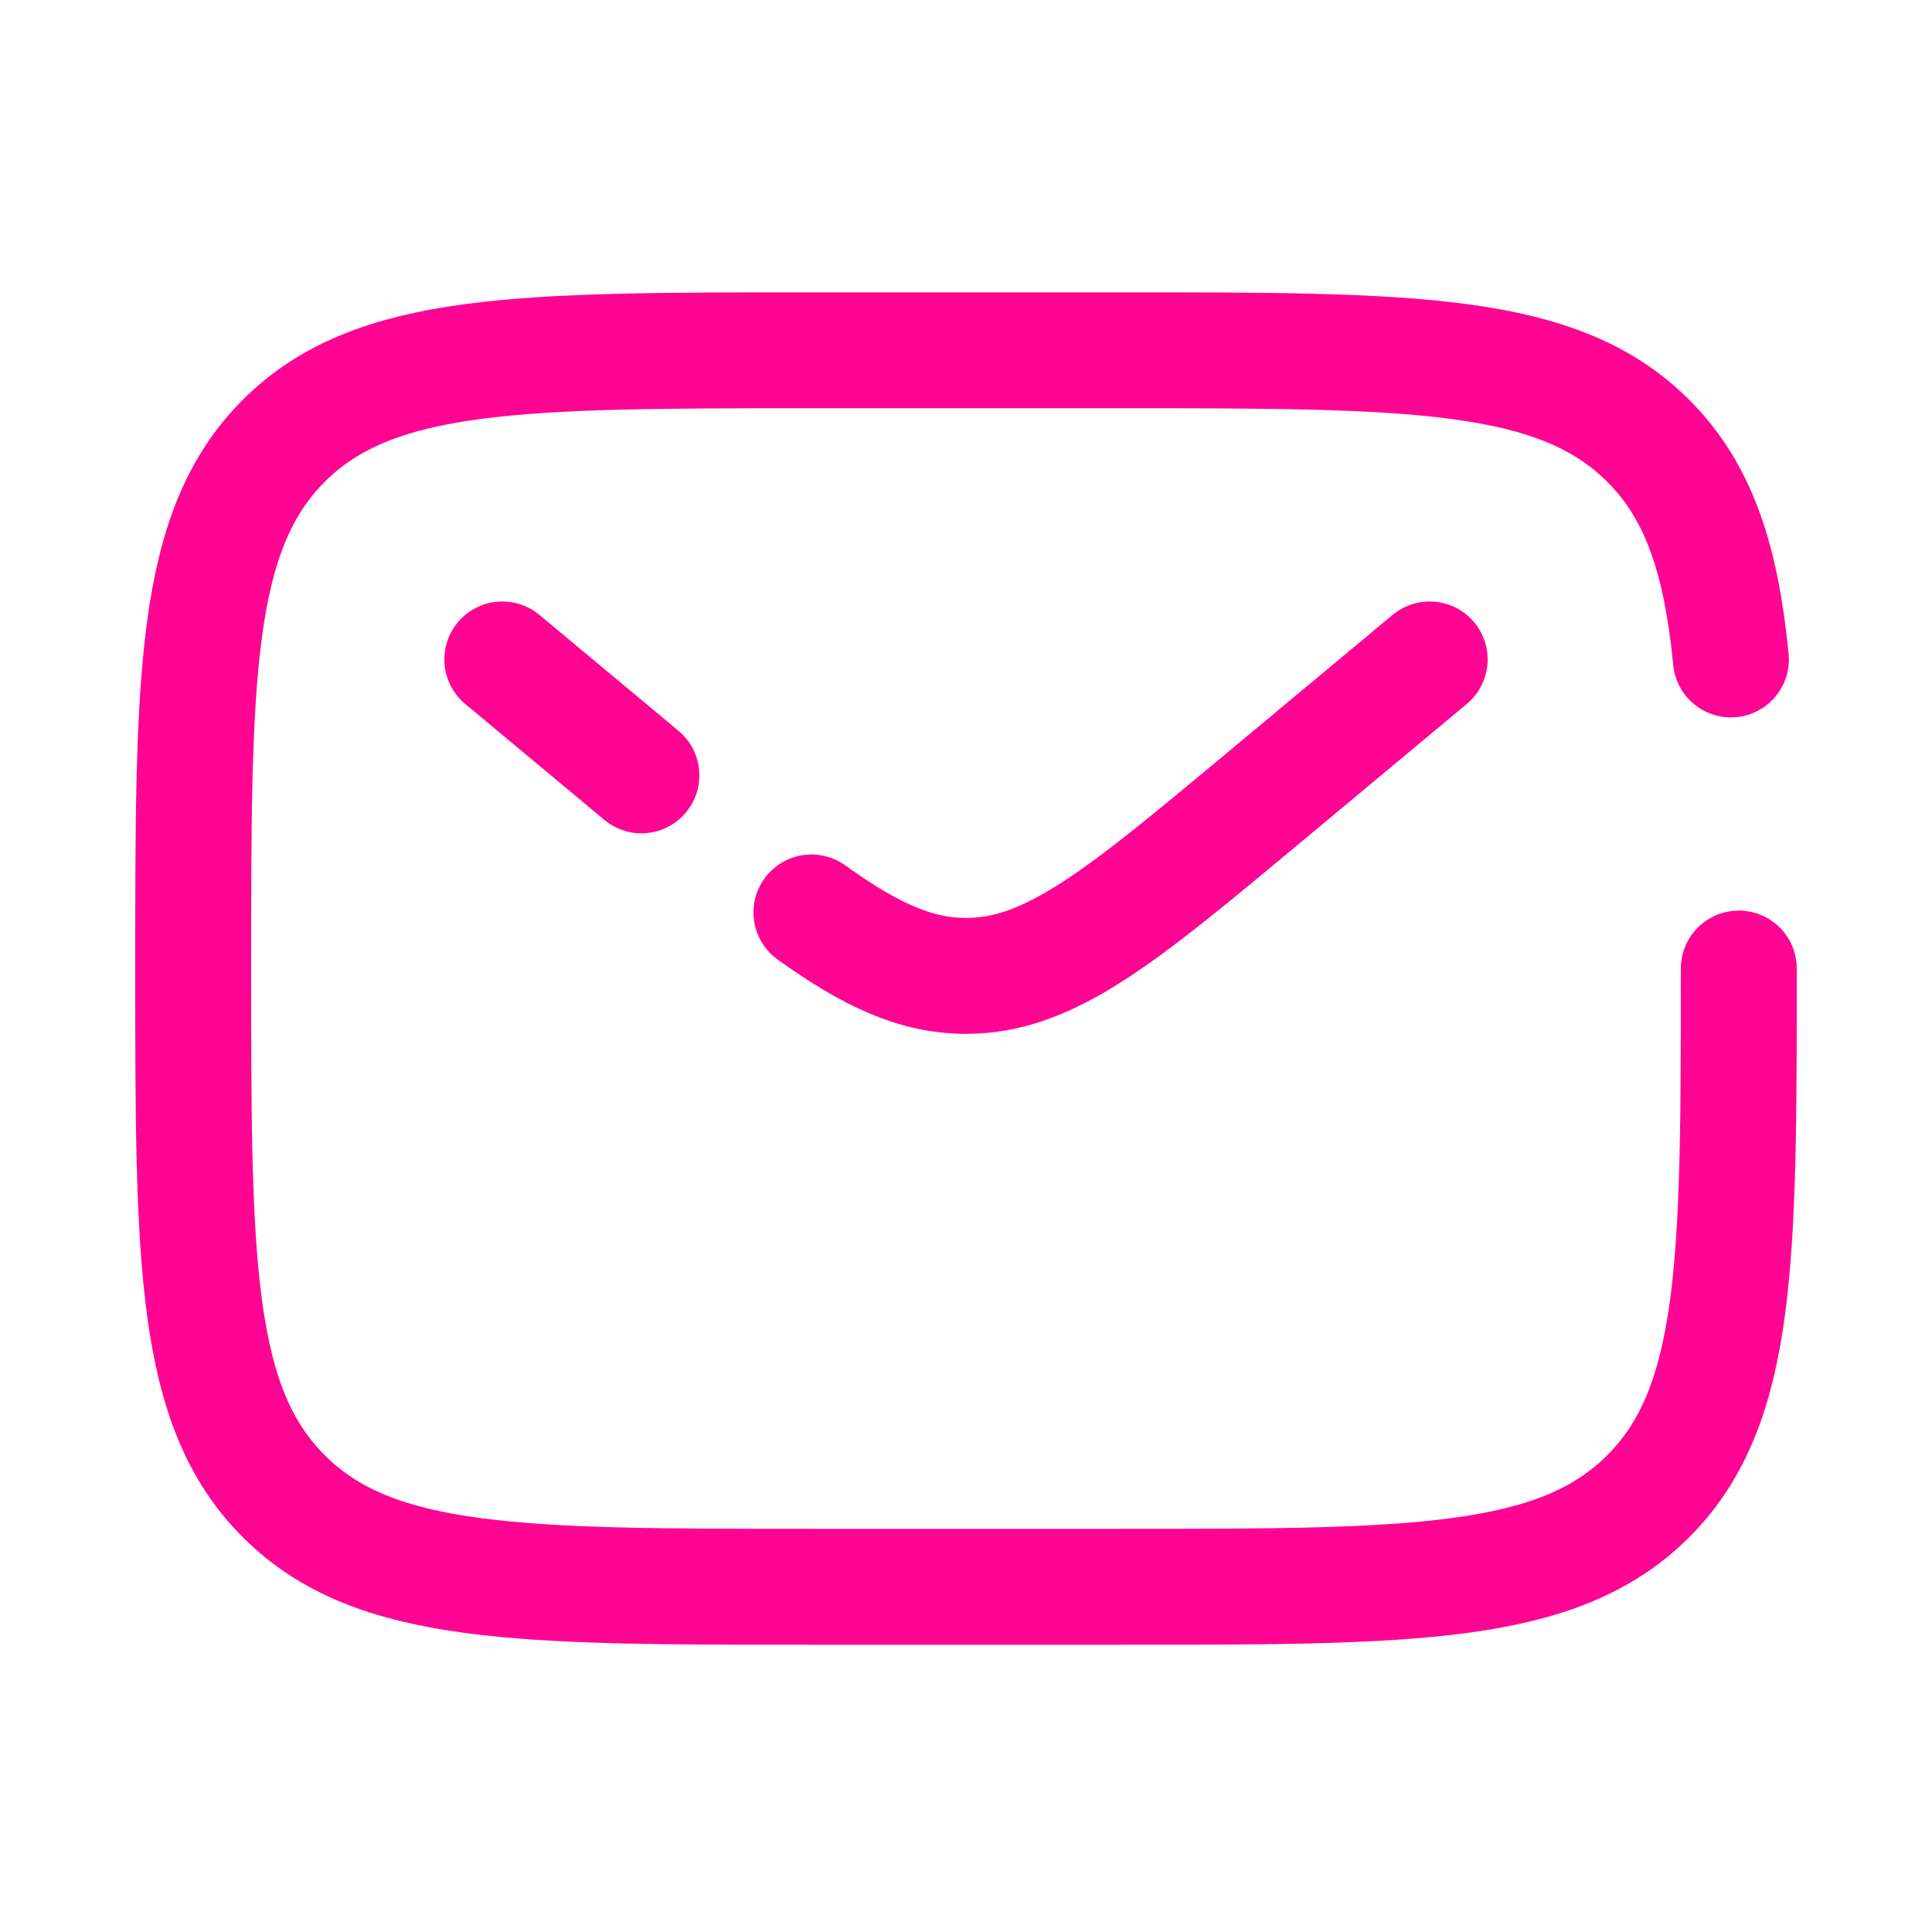
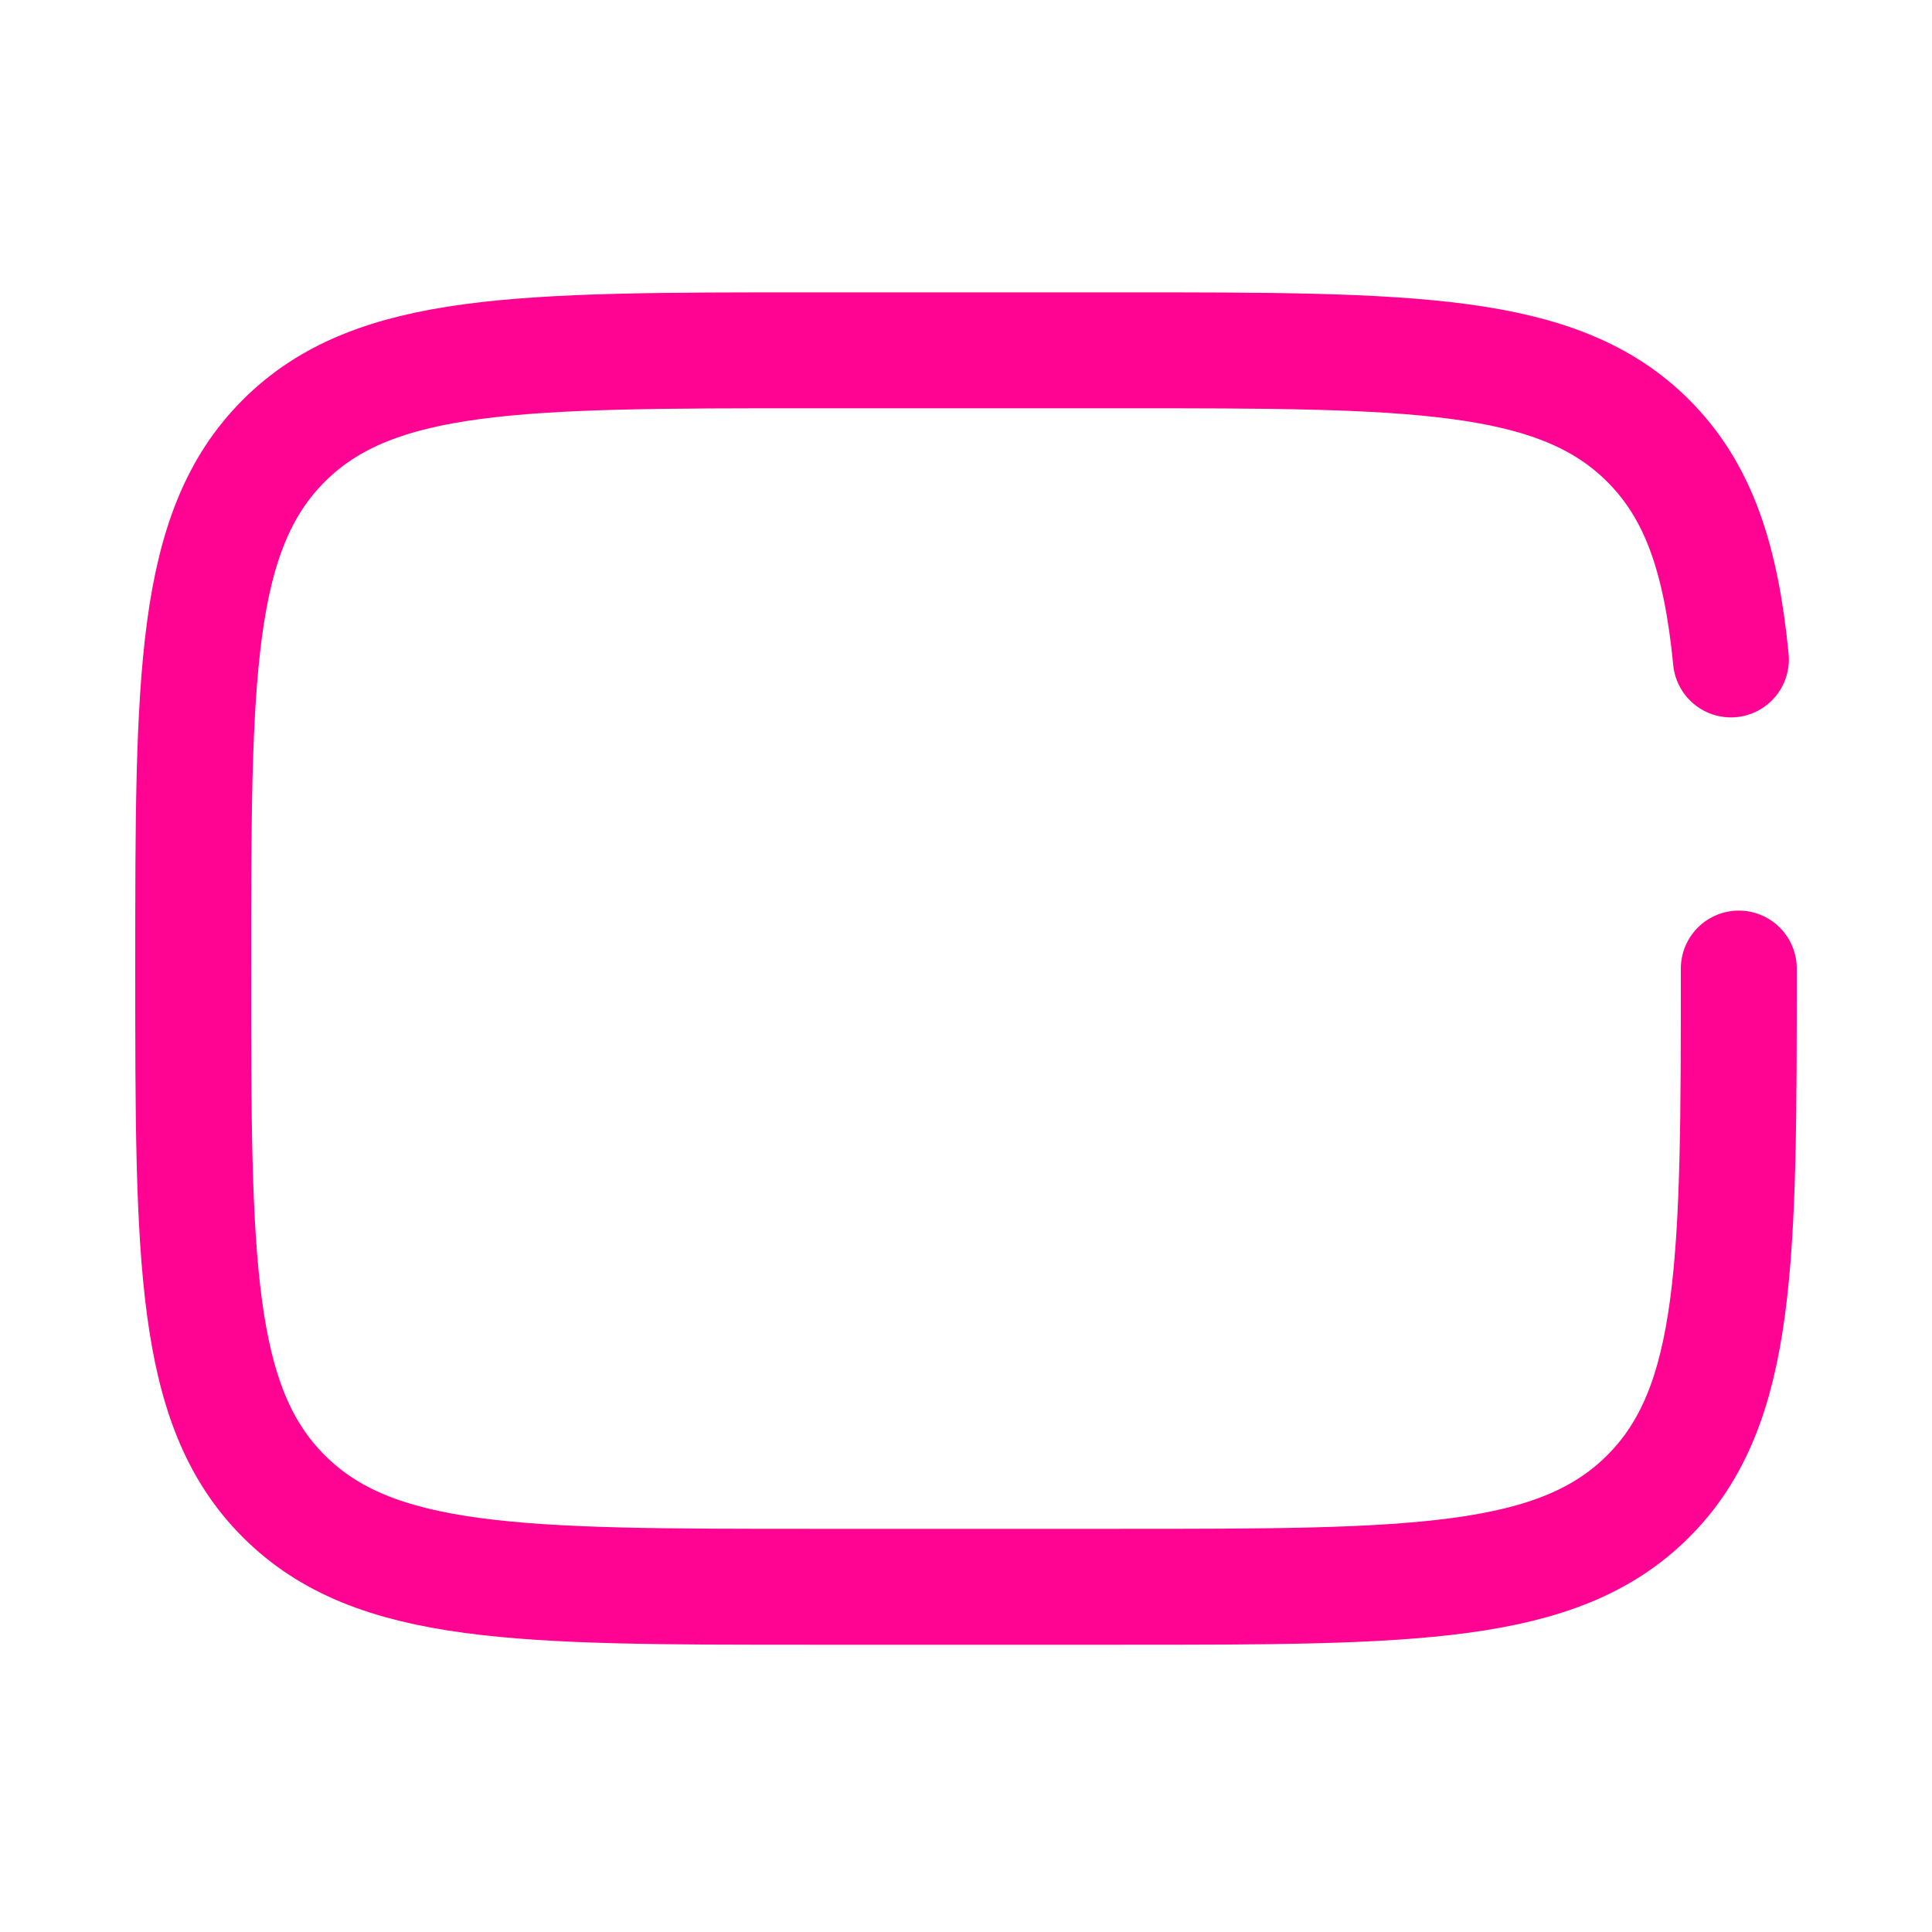
<svg xmlns="http://www.w3.org/2000/svg" width="25" height="25" viewBox="0 0 25 25" fill="none">
  <path d="M22.5 12.533C22.5 16.304 22.5 18.19 21.328 19.361C20.157 20.533 18.271 20.533 14.5 20.533H10.5C6.729 20.533 4.843 20.533 3.672 19.361C2.5 18.19 2.5 16.304 2.5 12.533C2.5 8.761 2.5 6.876 3.672 5.704C4.843 4.533 6.729 4.533 10.5 4.533H14.5C18.271 4.533 20.157 4.533 21.328 5.704C21.982 6.357 22.271 7.233 22.398 8.533" stroke="#FF0492" stroke-width="1.5" stroke-linecap="round" />
-   <path d="M18.5 8.533L16.341 10.332C14.505 11.862 13.586 12.628 12.5 12.628C11.851 12.628 11.261 12.354 10.5 11.807M6.5 8.533L7.4 9.283L8.3 10.033" stroke="#FF0492" stroke-width="1.5" stroke-linecap="round" />
</svg>